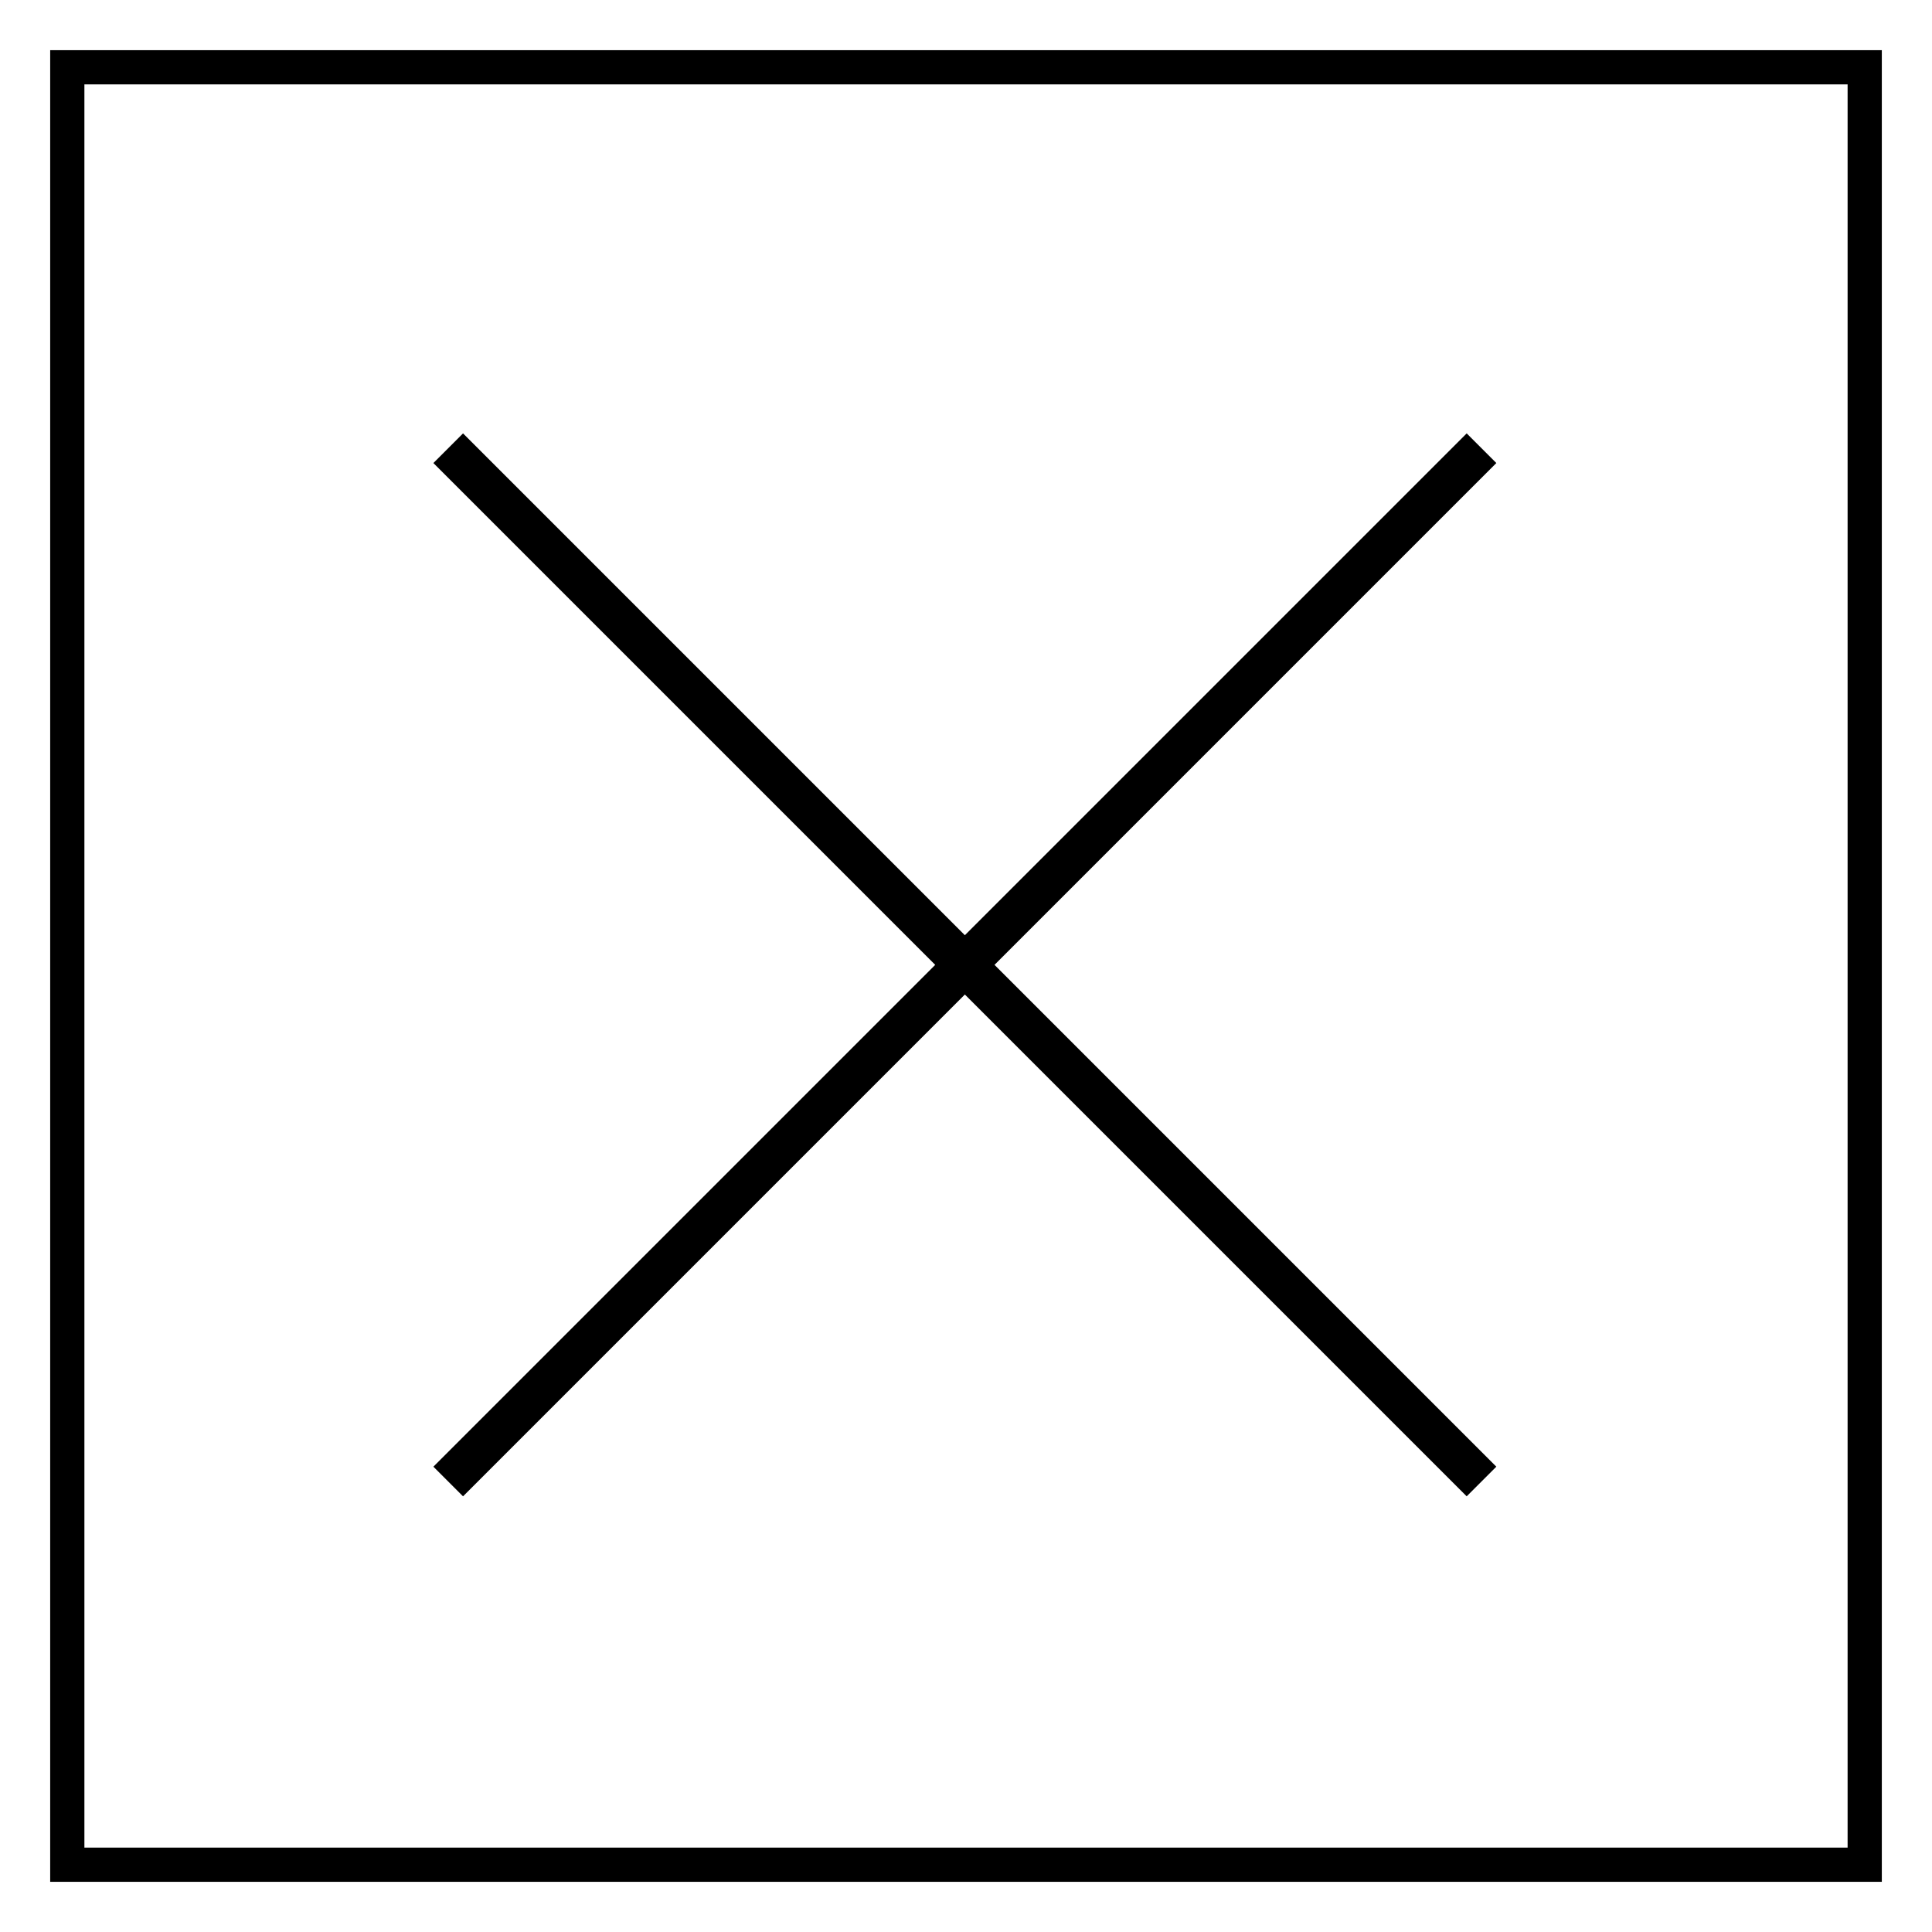
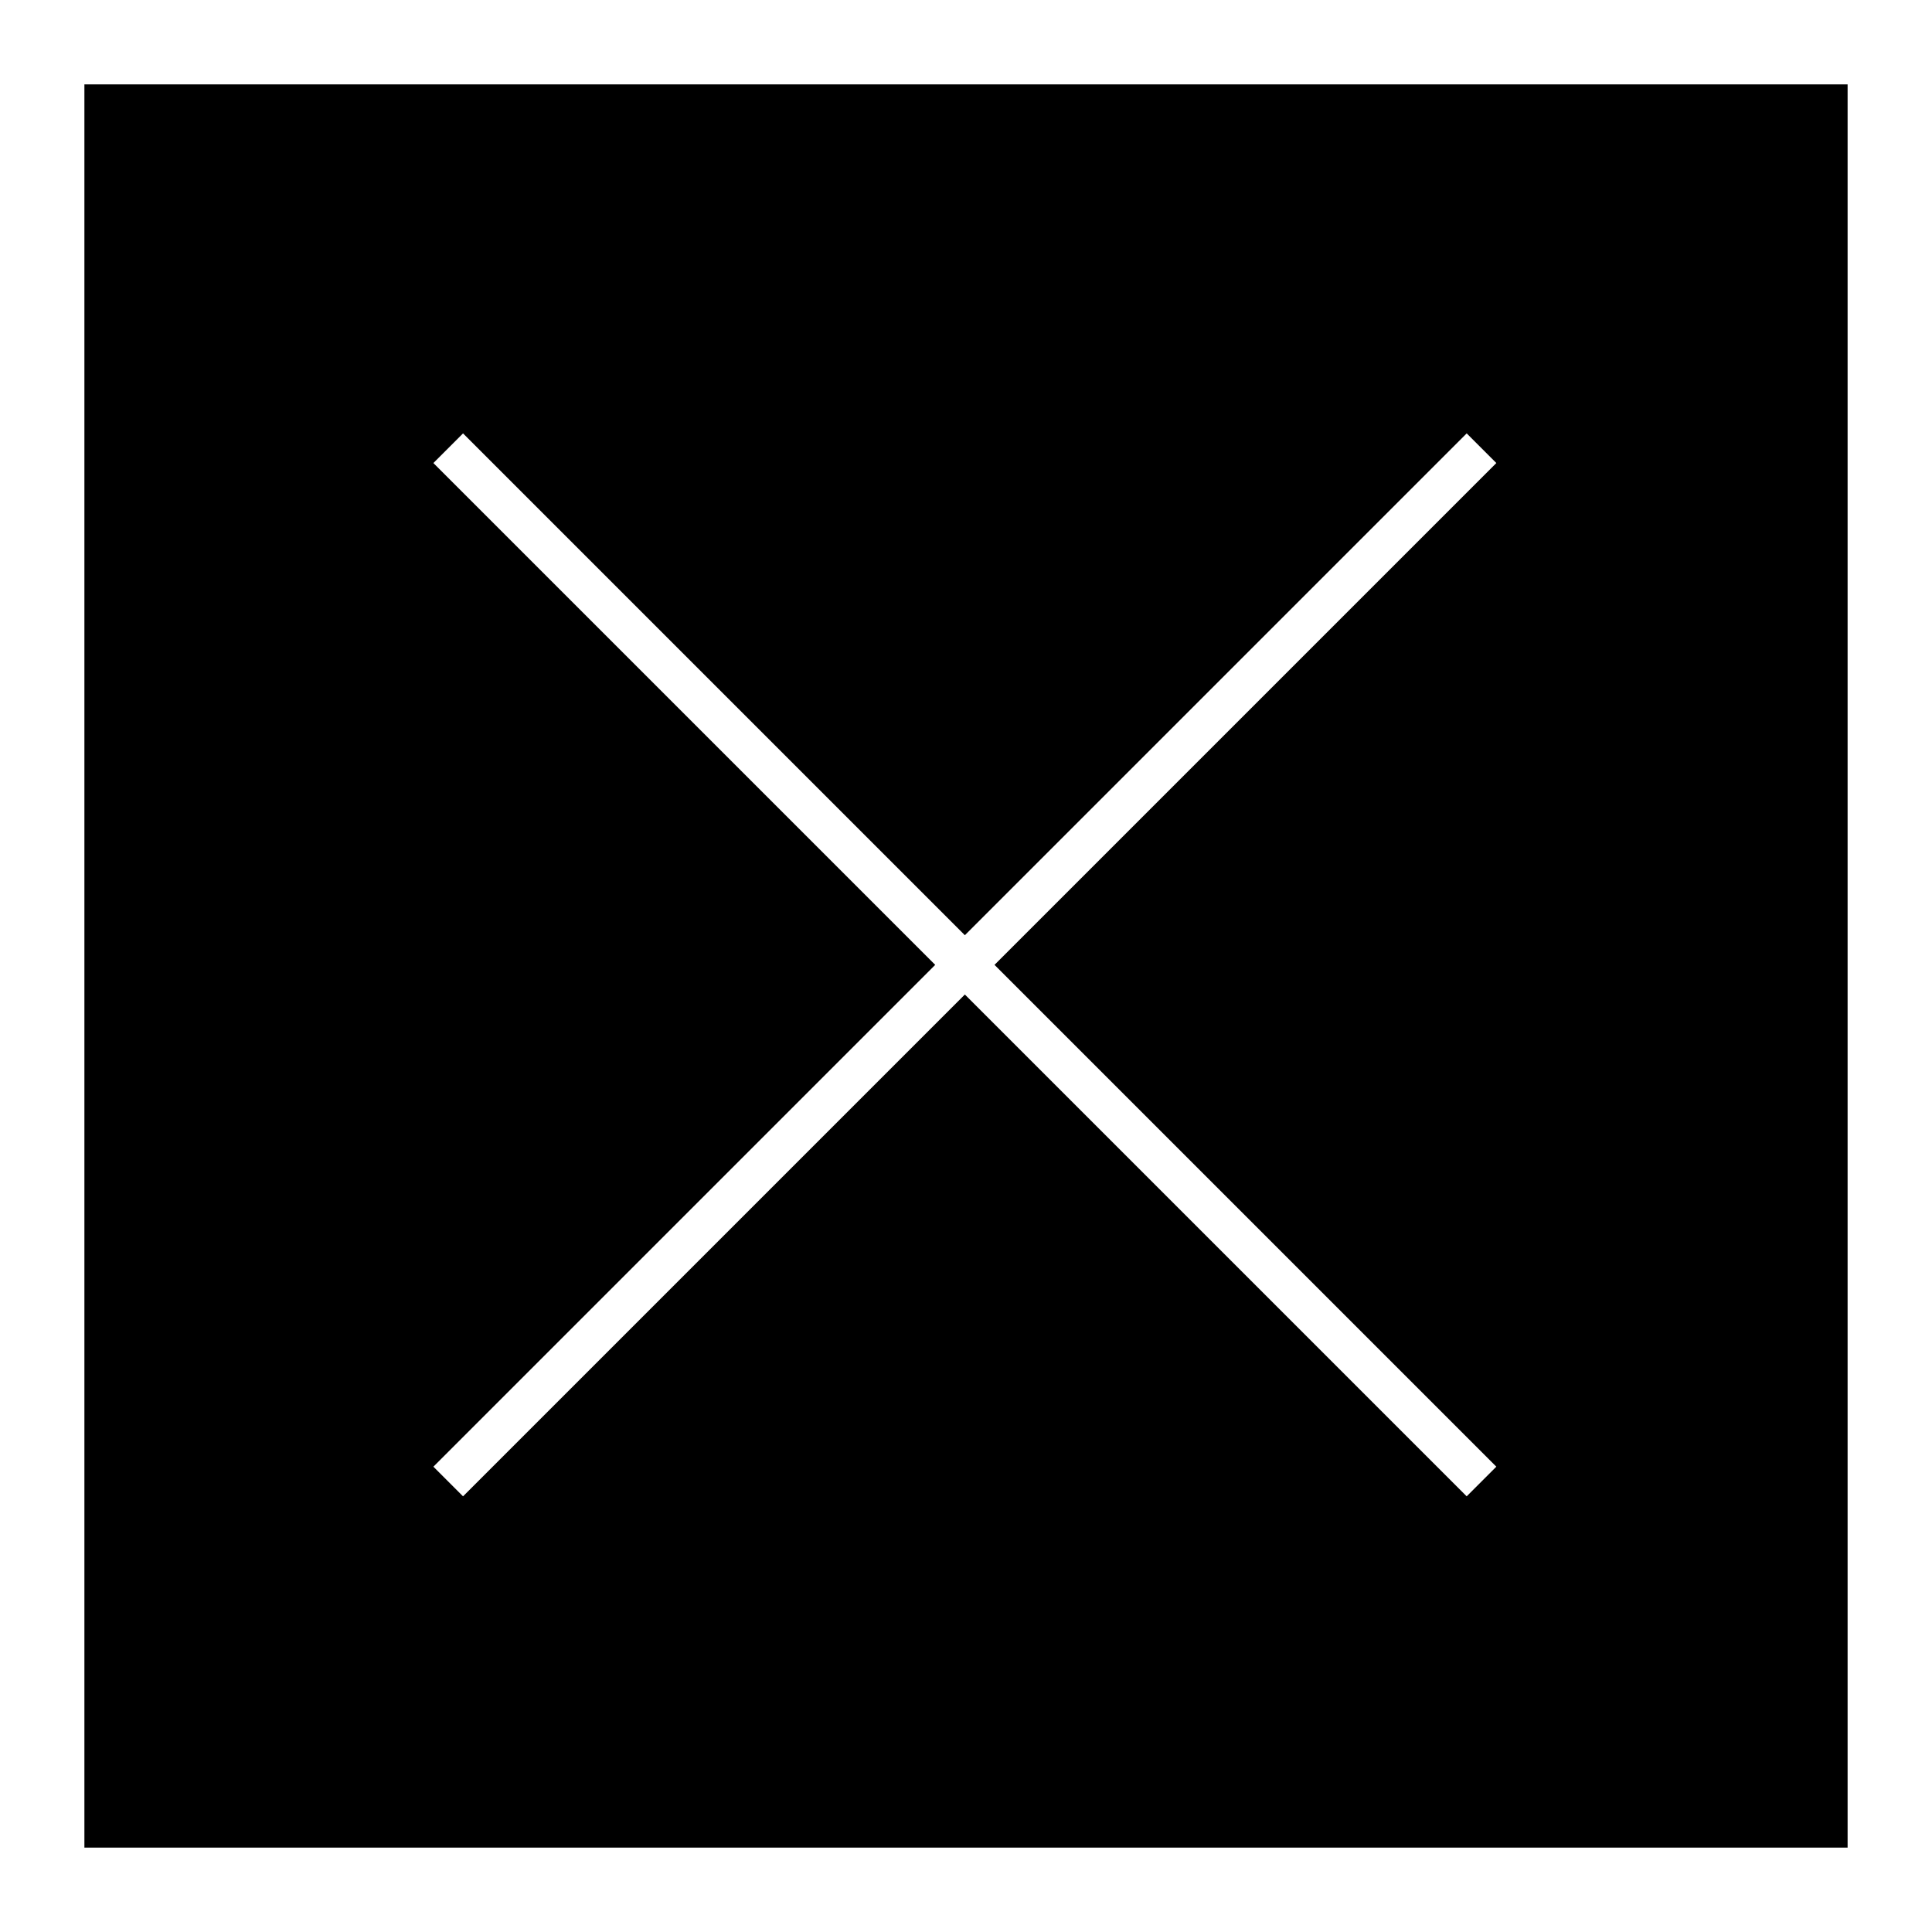
<svg xmlns="http://www.w3.org/2000/svg" xml:space="preserve" version="1.1" style="shape-rendering:geometricPrecision;text-rendering:geometricPrecision;image-rendering:optimizeQuality;" viewBox="0 0 847 847" x="0px" y="0px" fill-rule="evenodd" clip-rule="evenodd" width="847px" height="847px">
  <defs>
    <style type="text/css">
   
    .fil0 {fill:black;fill-rule:nonzero}
   
  </style>
  </defs>
  <g>
-     <path class="fil0" d="M825 22l0 803 -803 0 0 -803 803 0zm-402 388l220 -220 13 13 -220 220 220 220 -13 13 -220 -220 -220 220 -13 -13 220 -220 -220 -220 13 -13 220 220zm387 -373l-773 0 0 773 773 0 0 -773z" />
+     <path class="fil0" d="M825 22zm-402 388l220 -220 13 13 -220 220 220 220 -13 13 -220 -220 -220 220 -13 -13 220 -220 -220 -220 13 -13 220 220zm387 -373l-773 0 0 773 773 0 0 -773z" />
  </g>
</svg>